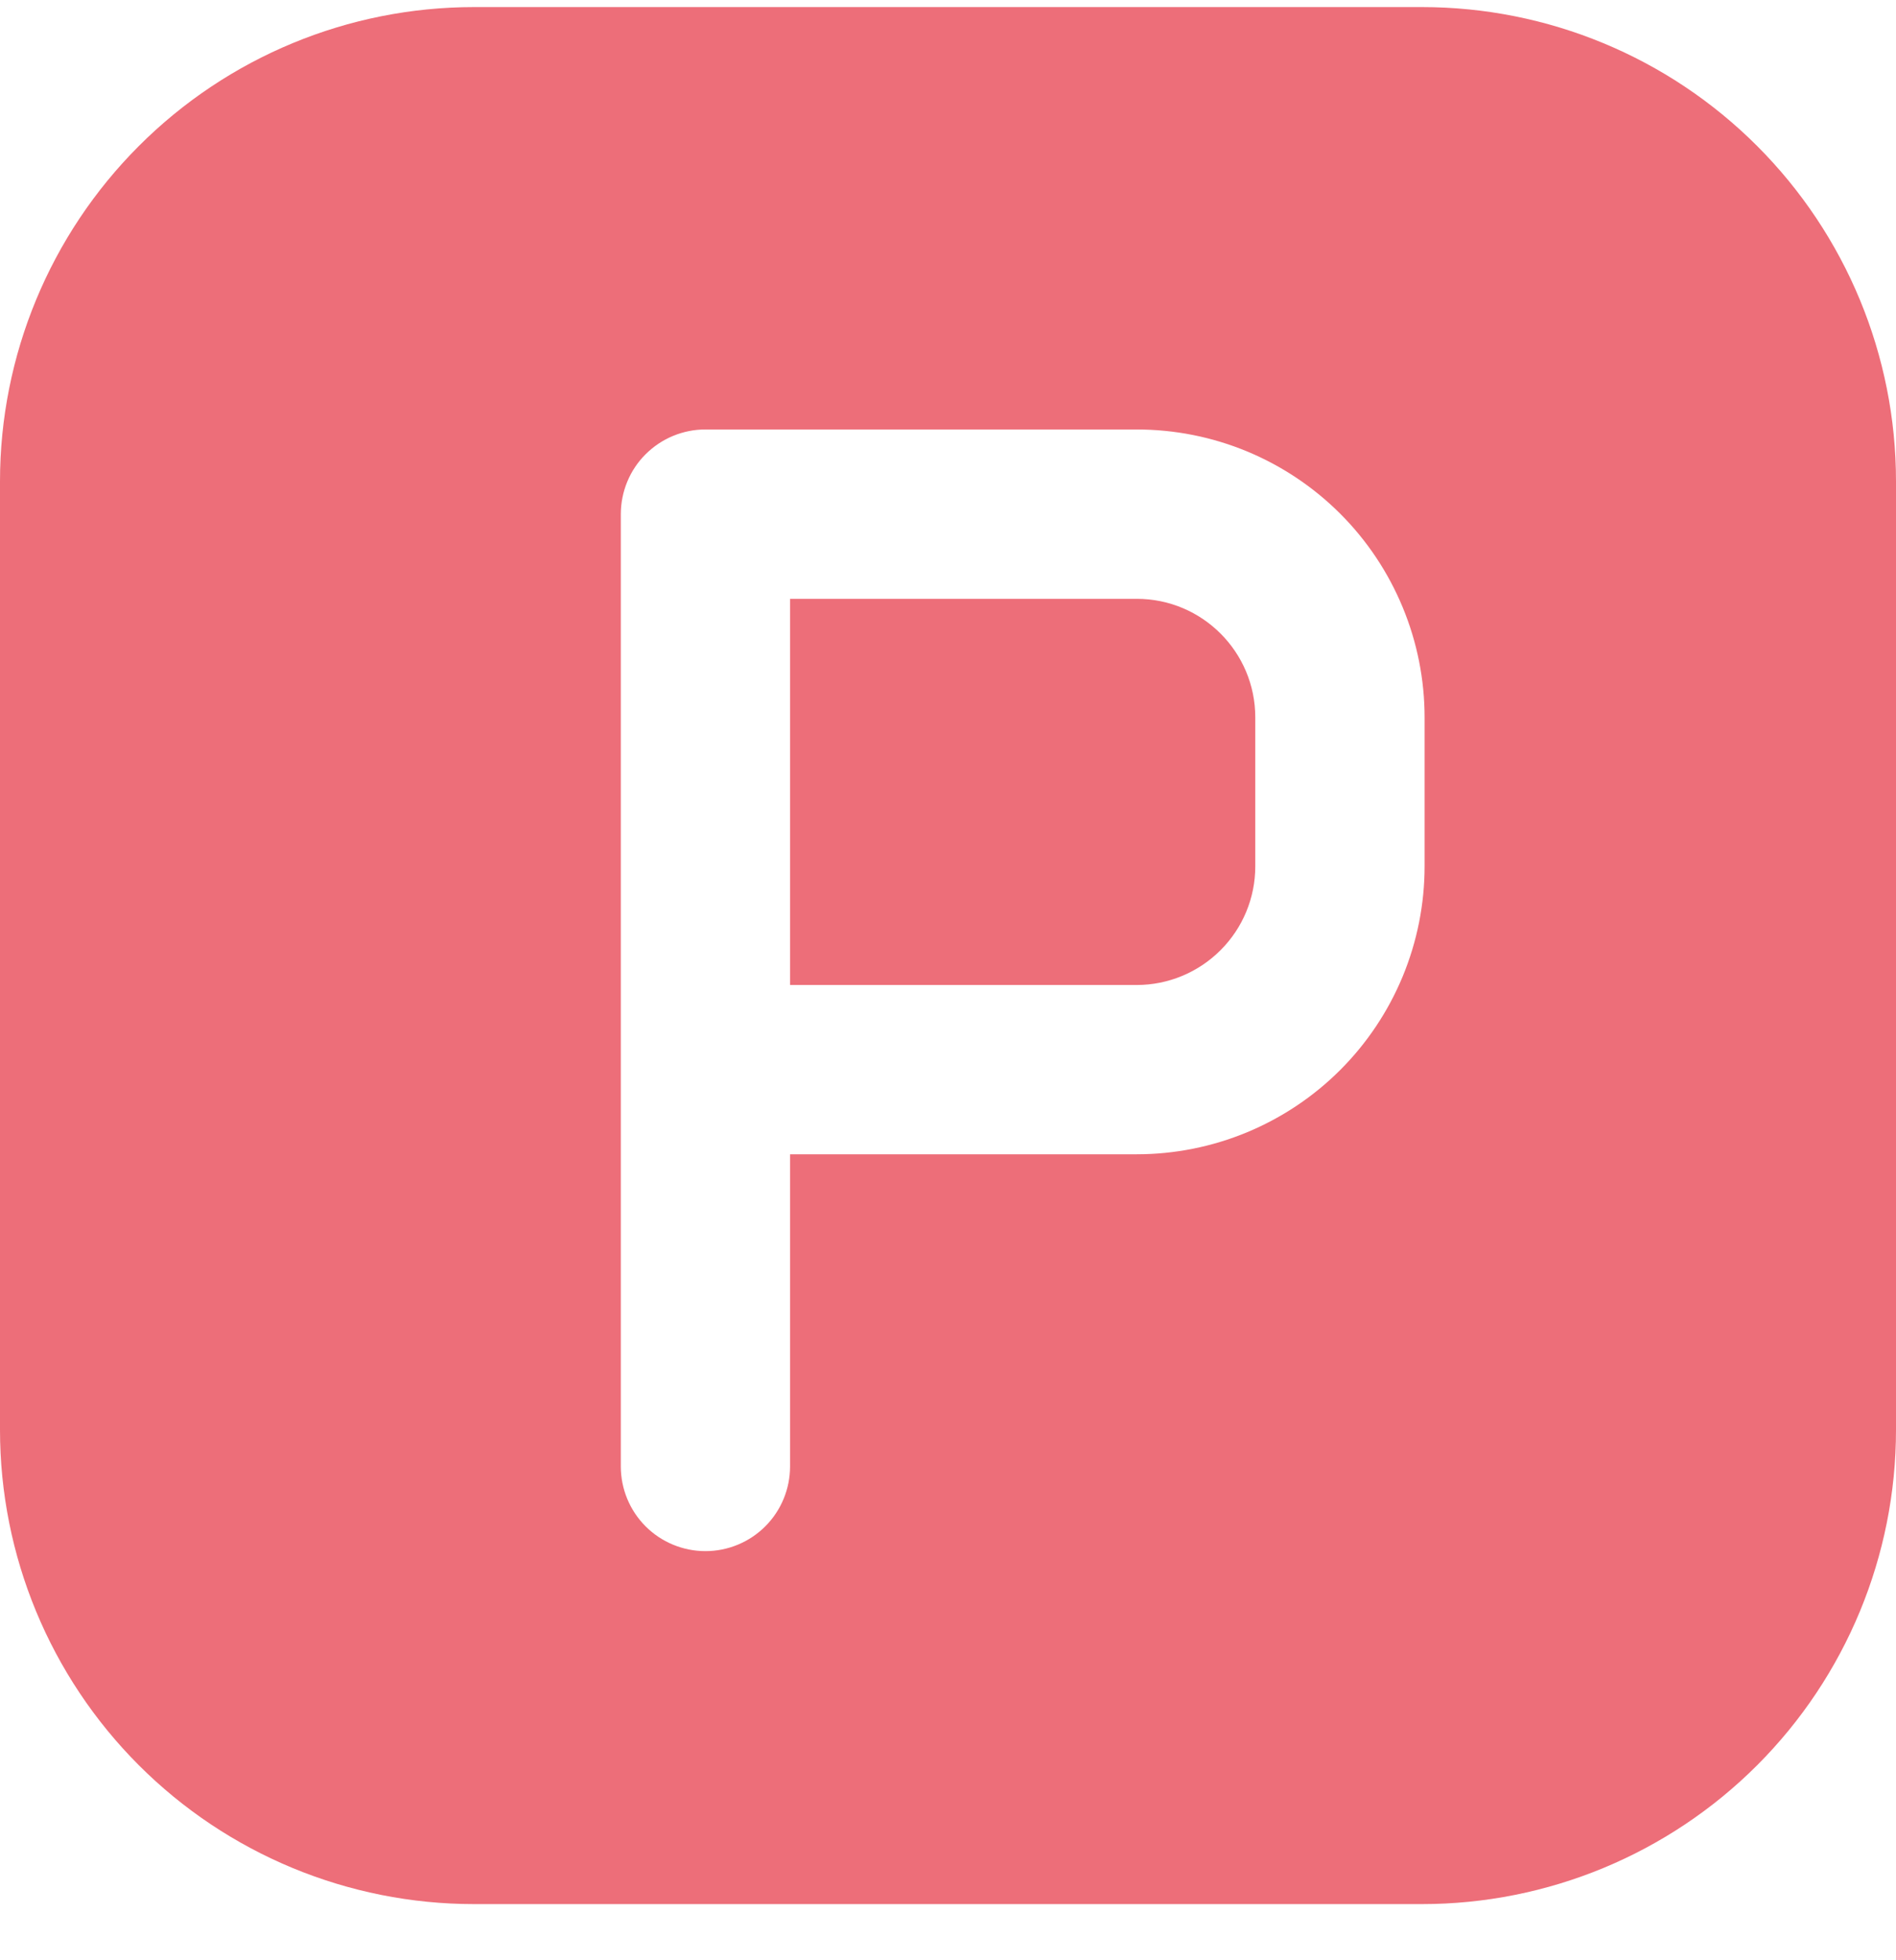
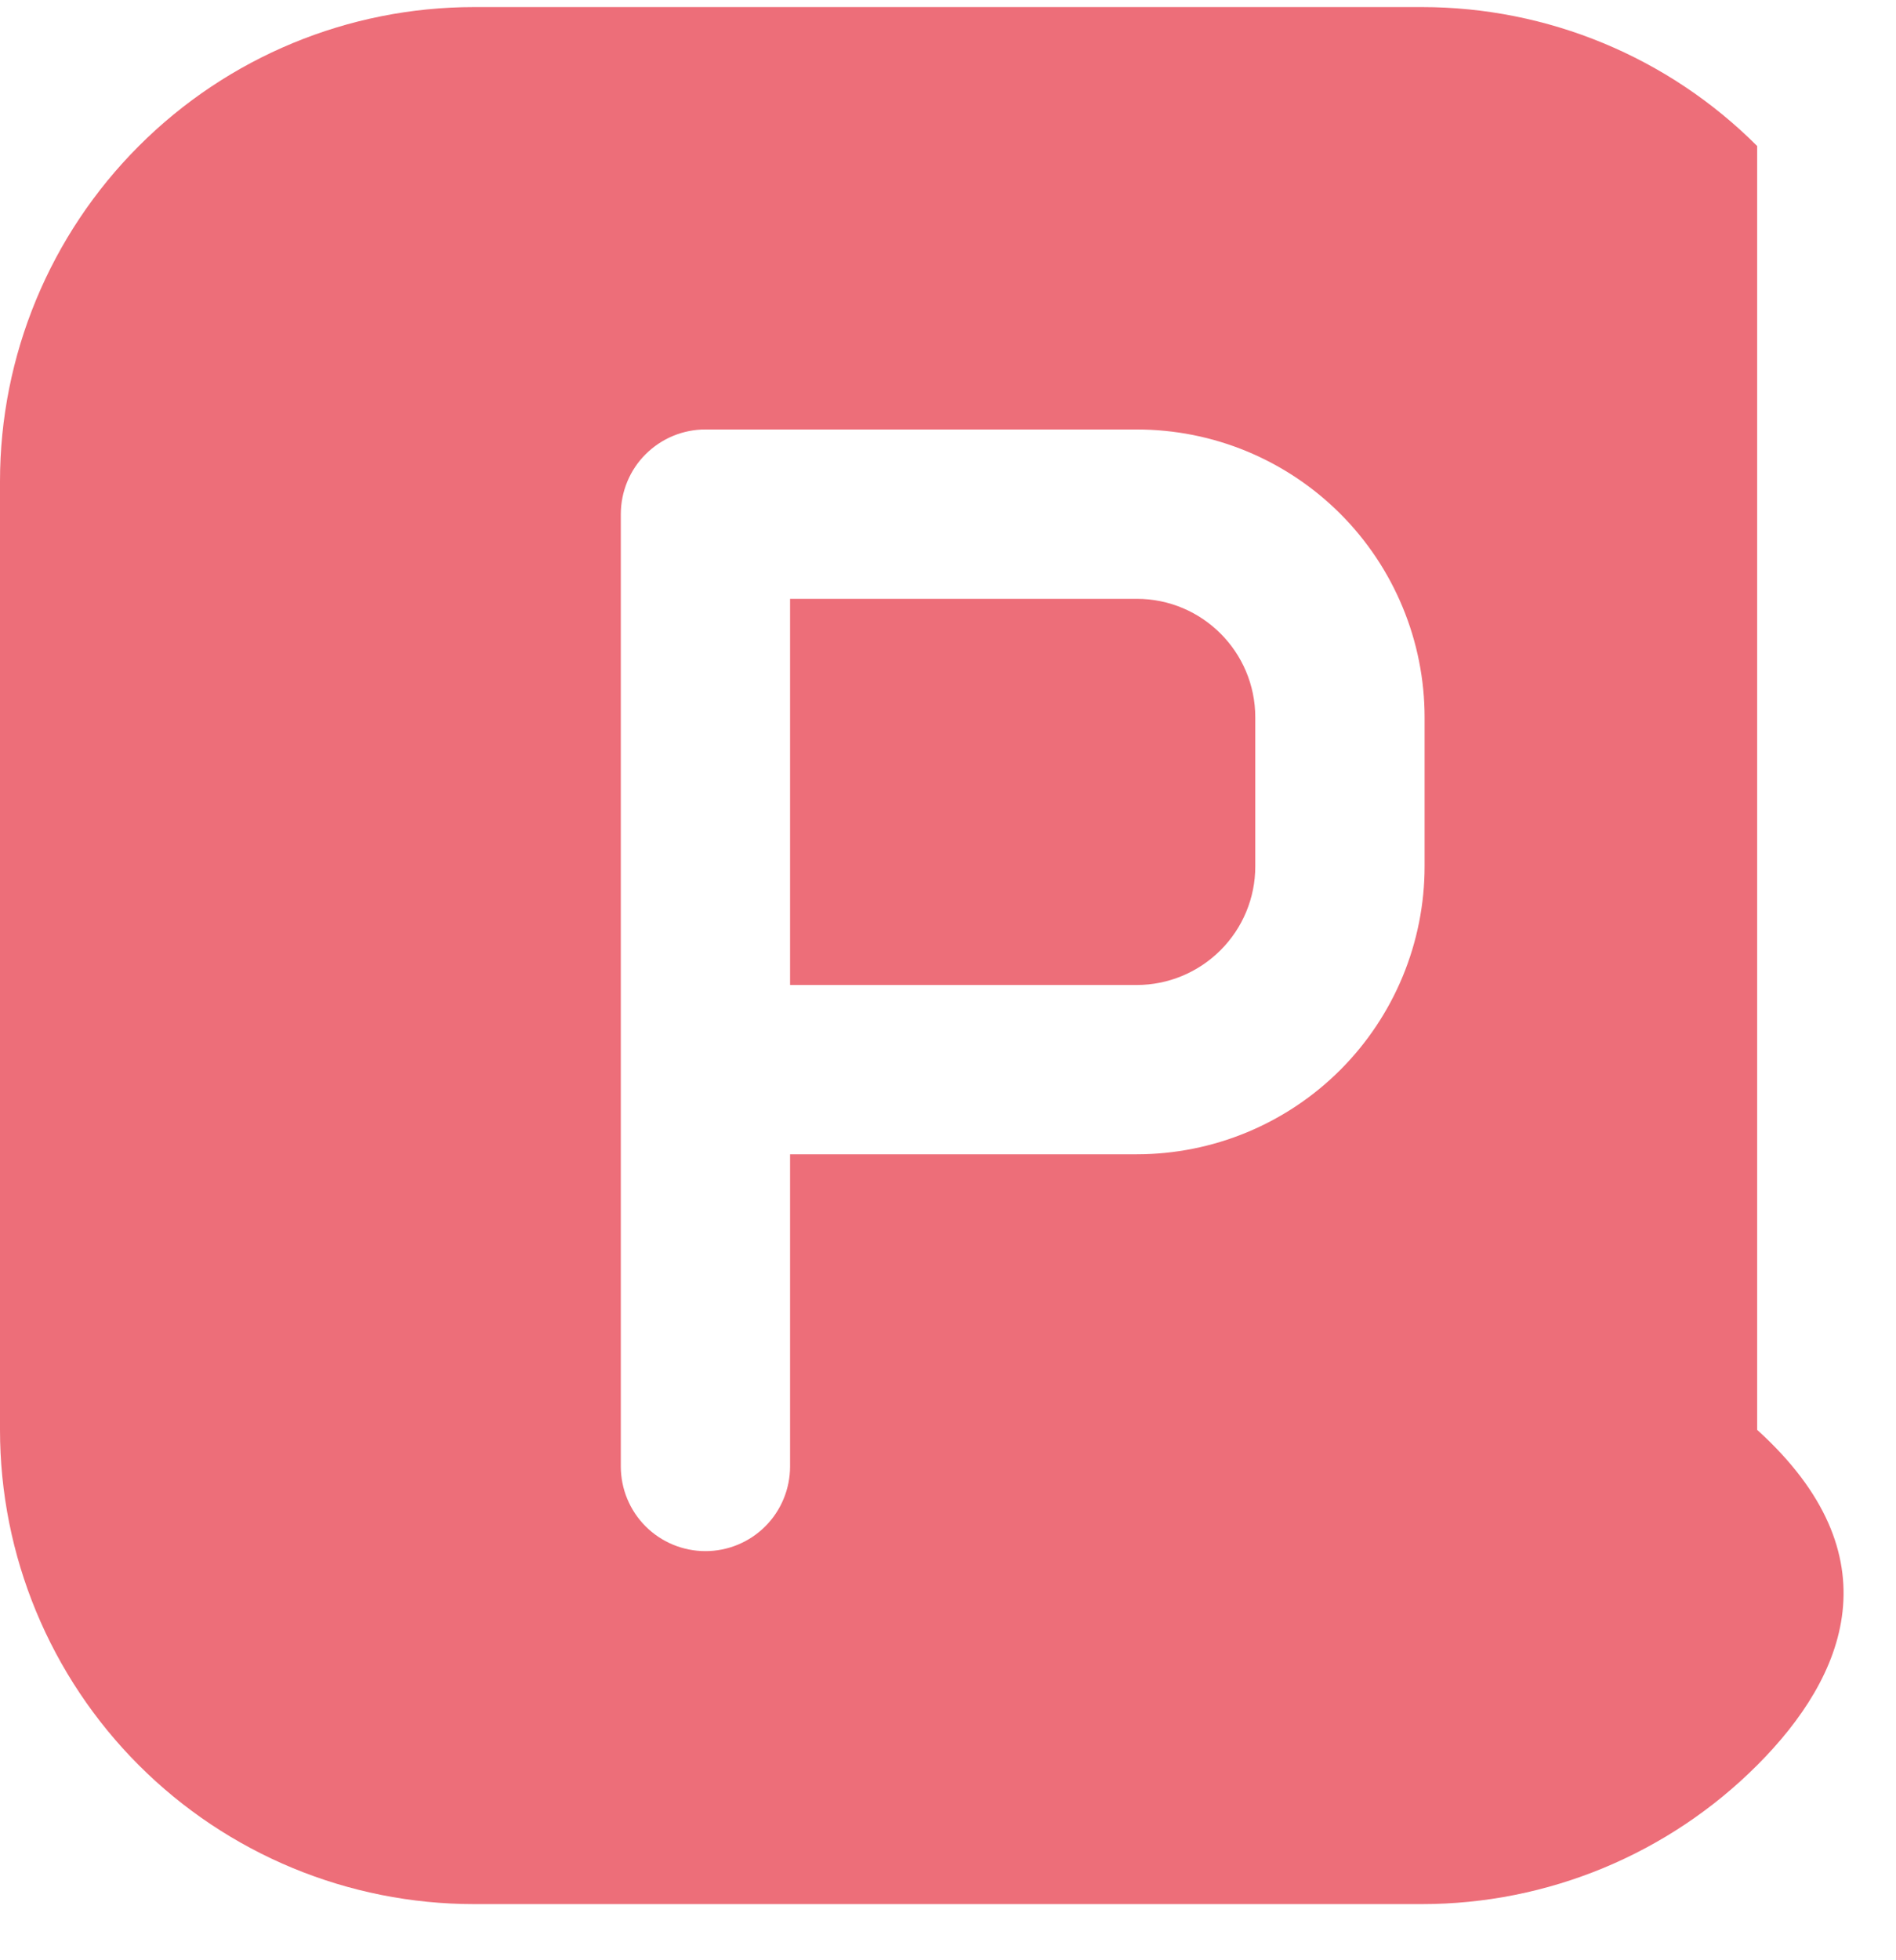
<svg xmlns="http://www.w3.org/2000/svg" width="30" height="31" viewBox="0 0 30 31" fill="none">
-   <path fill-rule="evenodd" clip-rule="evenodd" d="M0 7.612C0 5.623 0.79 3.716 2.197 2.309C3.603 0.902 5.511 0.112 7.5 0.112L22.5 0.112C24.489 0.112 26.397 0.902 27.803 2.309C29.21 3.716 30 5.623 30 7.612V22.612C30 24.601 29.21 26.509 27.803 27.916C26.397 29.322 24.489 30.112 22.5 30.112H7.5C5.511 30.112 3.603 29.322 2.197 27.916C0.79 26.509 0 24.601 0 22.612L0 7.612ZM11.164 6.792C10.988 6.791 10.814 6.826 10.651 6.893C10.488 6.96 10.341 7.059 10.216 7.183C10.091 7.307 9.992 7.455 9.925 7.618C9.858 7.78 9.823 7.955 9.823 8.131V23.191C9.823 23.546 9.964 23.887 10.215 24.138C10.466 24.389 10.807 24.53 11.162 24.53C11.517 24.53 11.858 24.389 12.109 24.138C12.36 23.887 12.501 23.546 12.501 23.191V18.254H17.987C18.585 18.254 19.177 18.136 19.73 17.907C20.282 17.678 20.784 17.343 21.207 16.92C21.63 16.497 21.965 15.995 22.194 15.443C22.423 14.89 22.541 14.298 22.541 13.7V11.345C22.541 10.747 22.423 10.155 22.194 9.603C21.965 9.05 21.63 8.548 21.207 8.125C20.784 7.702 20.282 7.367 19.73 7.138C19.177 6.909 18.585 6.792 17.987 6.792H11.164ZM17.987 15.577H12.501V9.47H17.987C19.022 9.47 19.862 10.31 19.862 11.345V13.702C19.862 14.199 19.664 14.676 19.312 15.027C18.961 15.378 18.484 15.577 17.987 15.577Z" fill="#ED6E79" />
+   <path fill-rule="evenodd" clip-rule="evenodd" d="M0 7.612C0 5.623 0.79 3.716 2.197 2.309C3.603 0.902 5.511 0.112 7.5 0.112L22.5 0.112C24.489 0.112 26.397 0.902 27.803 2.309V22.612C30 24.601 29.21 26.509 27.803 27.916C26.397 29.322 24.489 30.112 22.5 30.112H7.5C5.511 30.112 3.603 29.322 2.197 27.916C0.79 26.509 0 24.601 0 22.612L0 7.612ZM11.164 6.792C10.988 6.791 10.814 6.826 10.651 6.893C10.488 6.96 10.341 7.059 10.216 7.183C10.091 7.307 9.992 7.455 9.925 7.618C9.858 7.78 9.823 7.955 9.823 8.131V23.191C9.823 23.546 9.964 23.887 10.215 24.138C10.466 24.389 10.807 24.53 11.162 24.53C11.517 24.53 11.858 24.389 12.109 24.138C12.36 23.887 12.501 23.546 12.501 23.191V18.254H17.987C18.585 18.254 19.177 18.136 19.73 17.907C20.282 17.678 20.784 17.343 21.207 16.92C21.63 16.497 21.965 15.995 22.194 15.443C22.423 14.89 22.541 14.298 22.541 13.7V11.345C22.541 10.747 22.423 10.155 22.194 9.603C21.965 9.05 21.63 8.548 21.207 8.125C20.784 7.702 20.282 7.367 19.73 7.138C19.177 6.909 18.585 6.792 17.987 6.792H11.164ZM17.987 15.577H12.501V9.47H17.987C19.022 9.47 19.862 10.31 19.862 11.345V13.702C19.862 14.199 19.664 14.676 19.312 15.027C18.961 15.378 18.484 15.577 17.987 15.577Z" fill="#ED6E79" />
</svg>